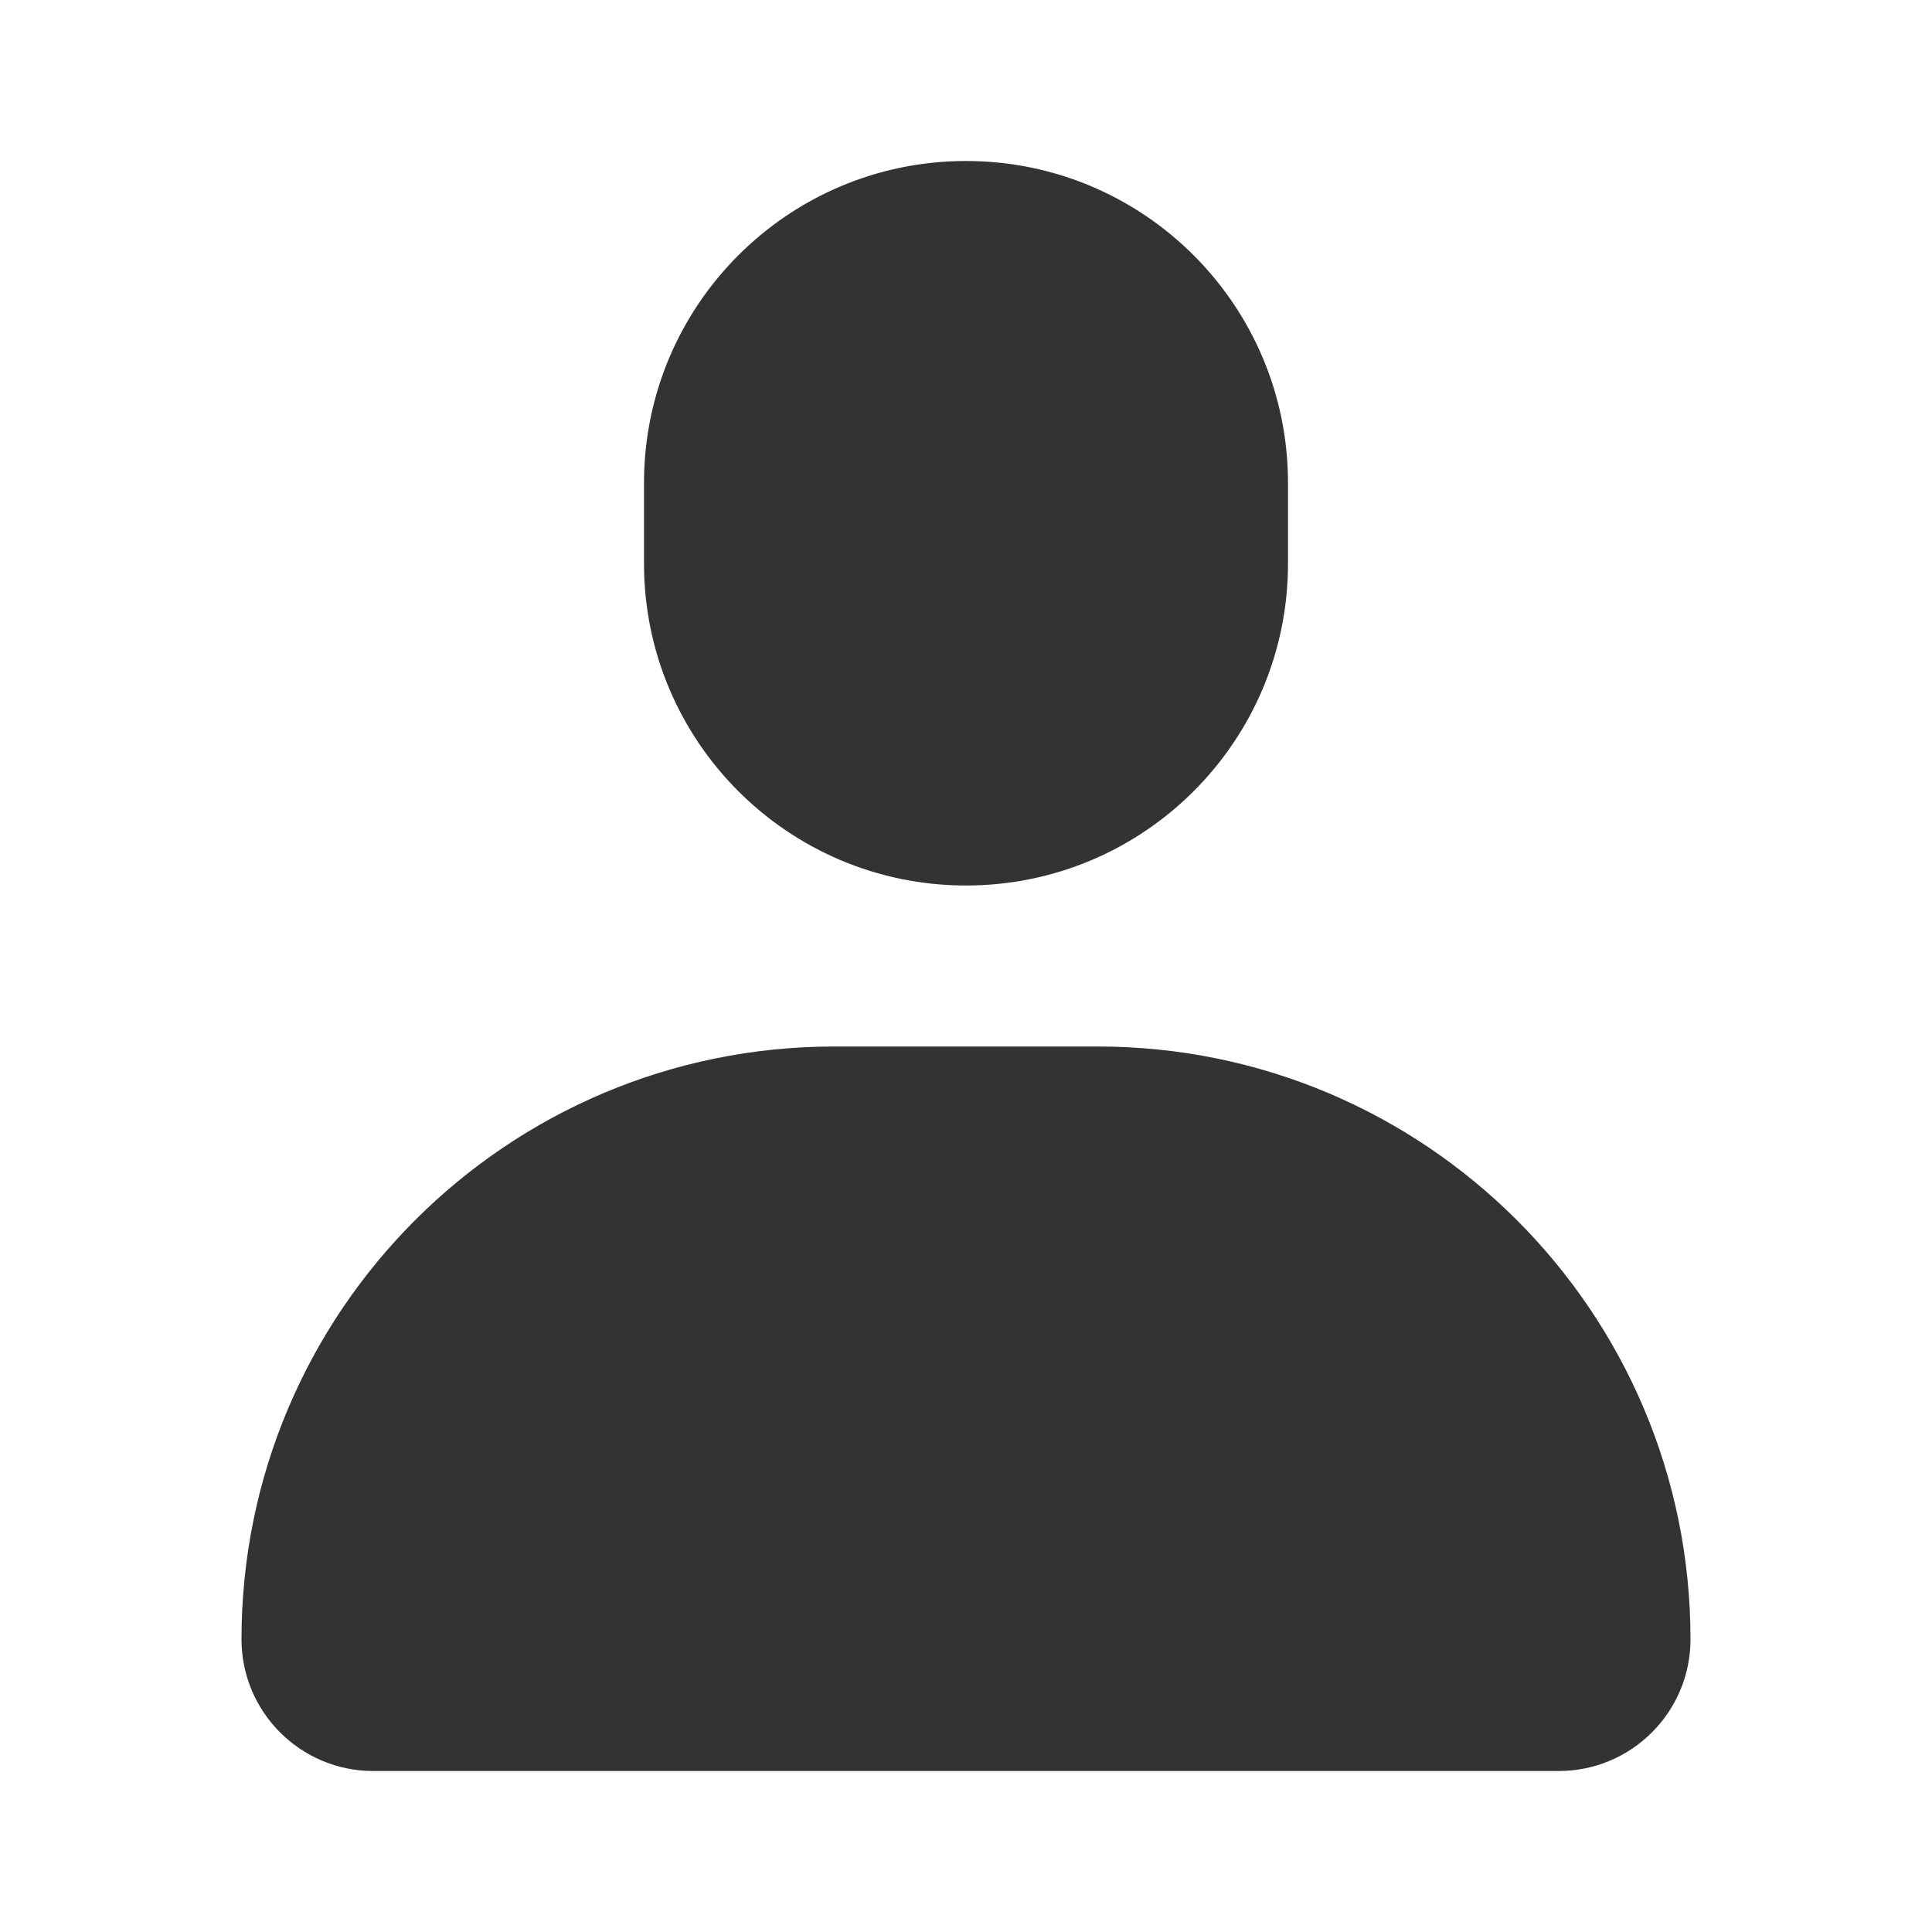
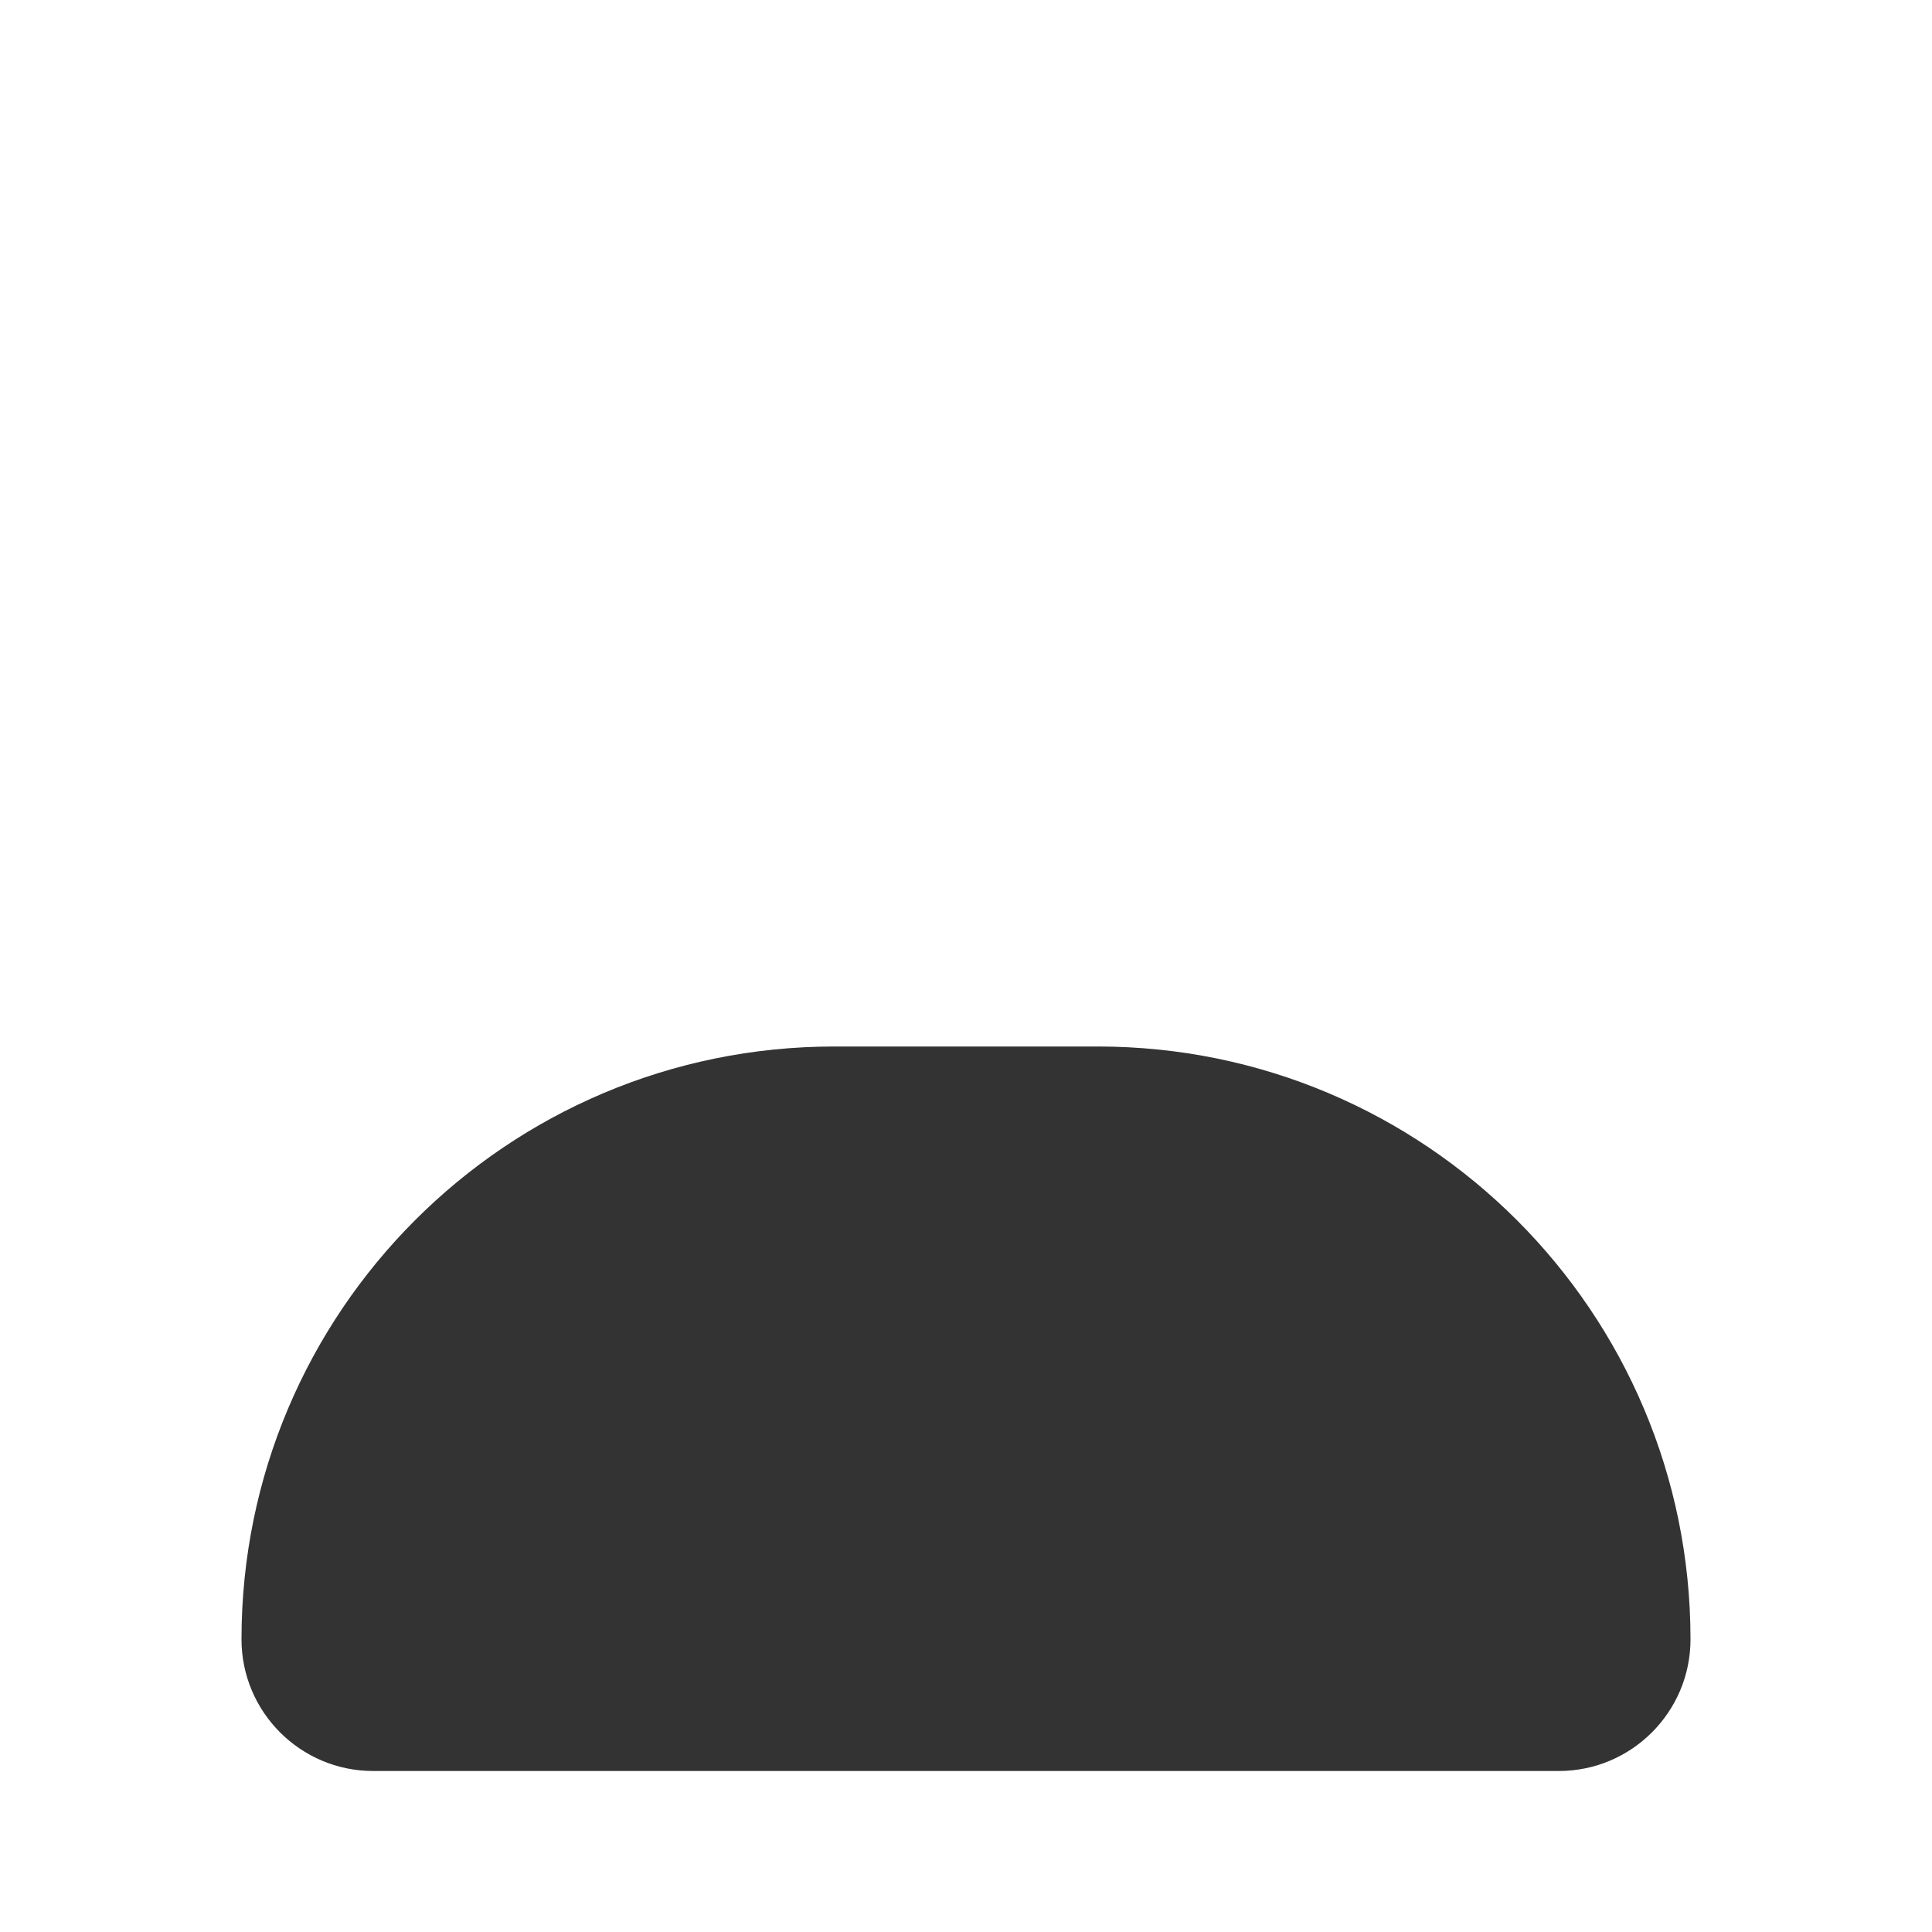
<svg xmlns="http://www.w3.org/2000/svg" width="24" height="24" viewBox="0 0 24 24" fill="none">
-   <path d="M8 6C8 3.791 9.791 2 12 2C14.209 2 16 3.791 16 6V7C16 9.209 14.209 11 12 11C9.791 11 8 9.209 8 7V6Z" fill="#333333" />
  <path d="M3 20.364C3 16.297 6.297 13 10.364 13H13.636C17.703 13 21 16.297 21 20.364C21 21.267 20.267 22 19.364 22H4.636C3.733 22 3 21.267 3 20.364Z" fill="#333333" />
</svg>